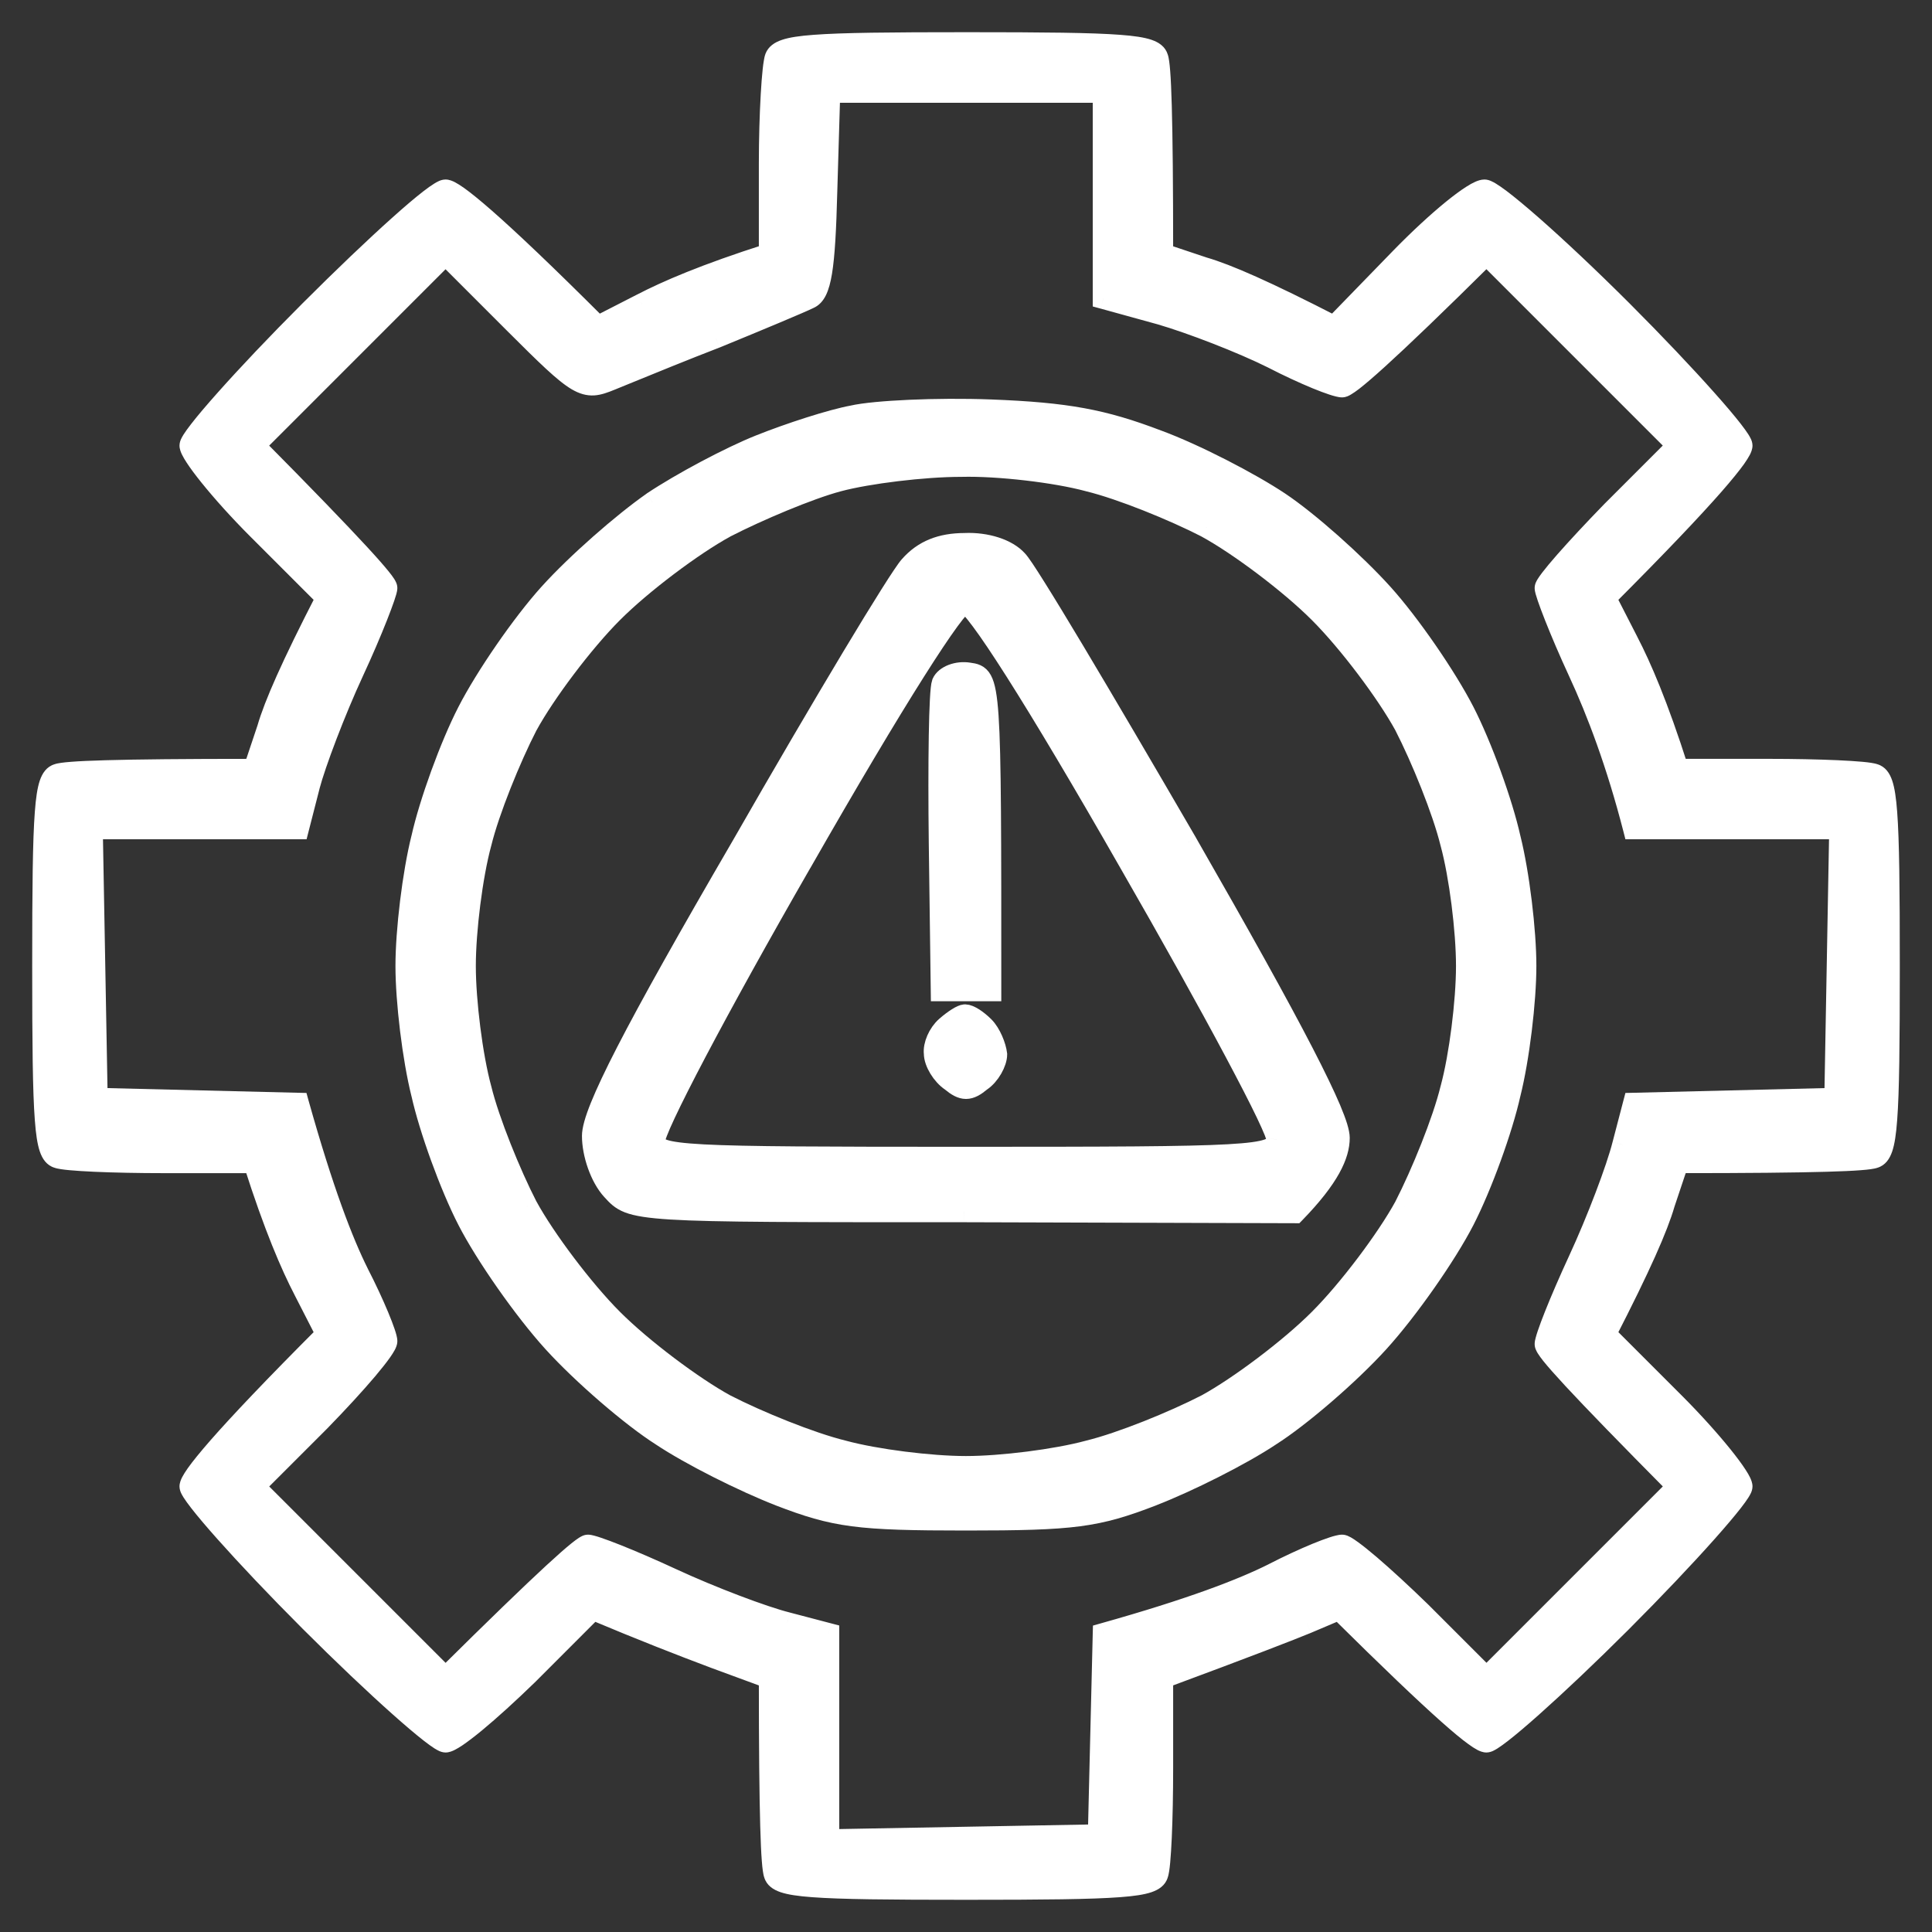
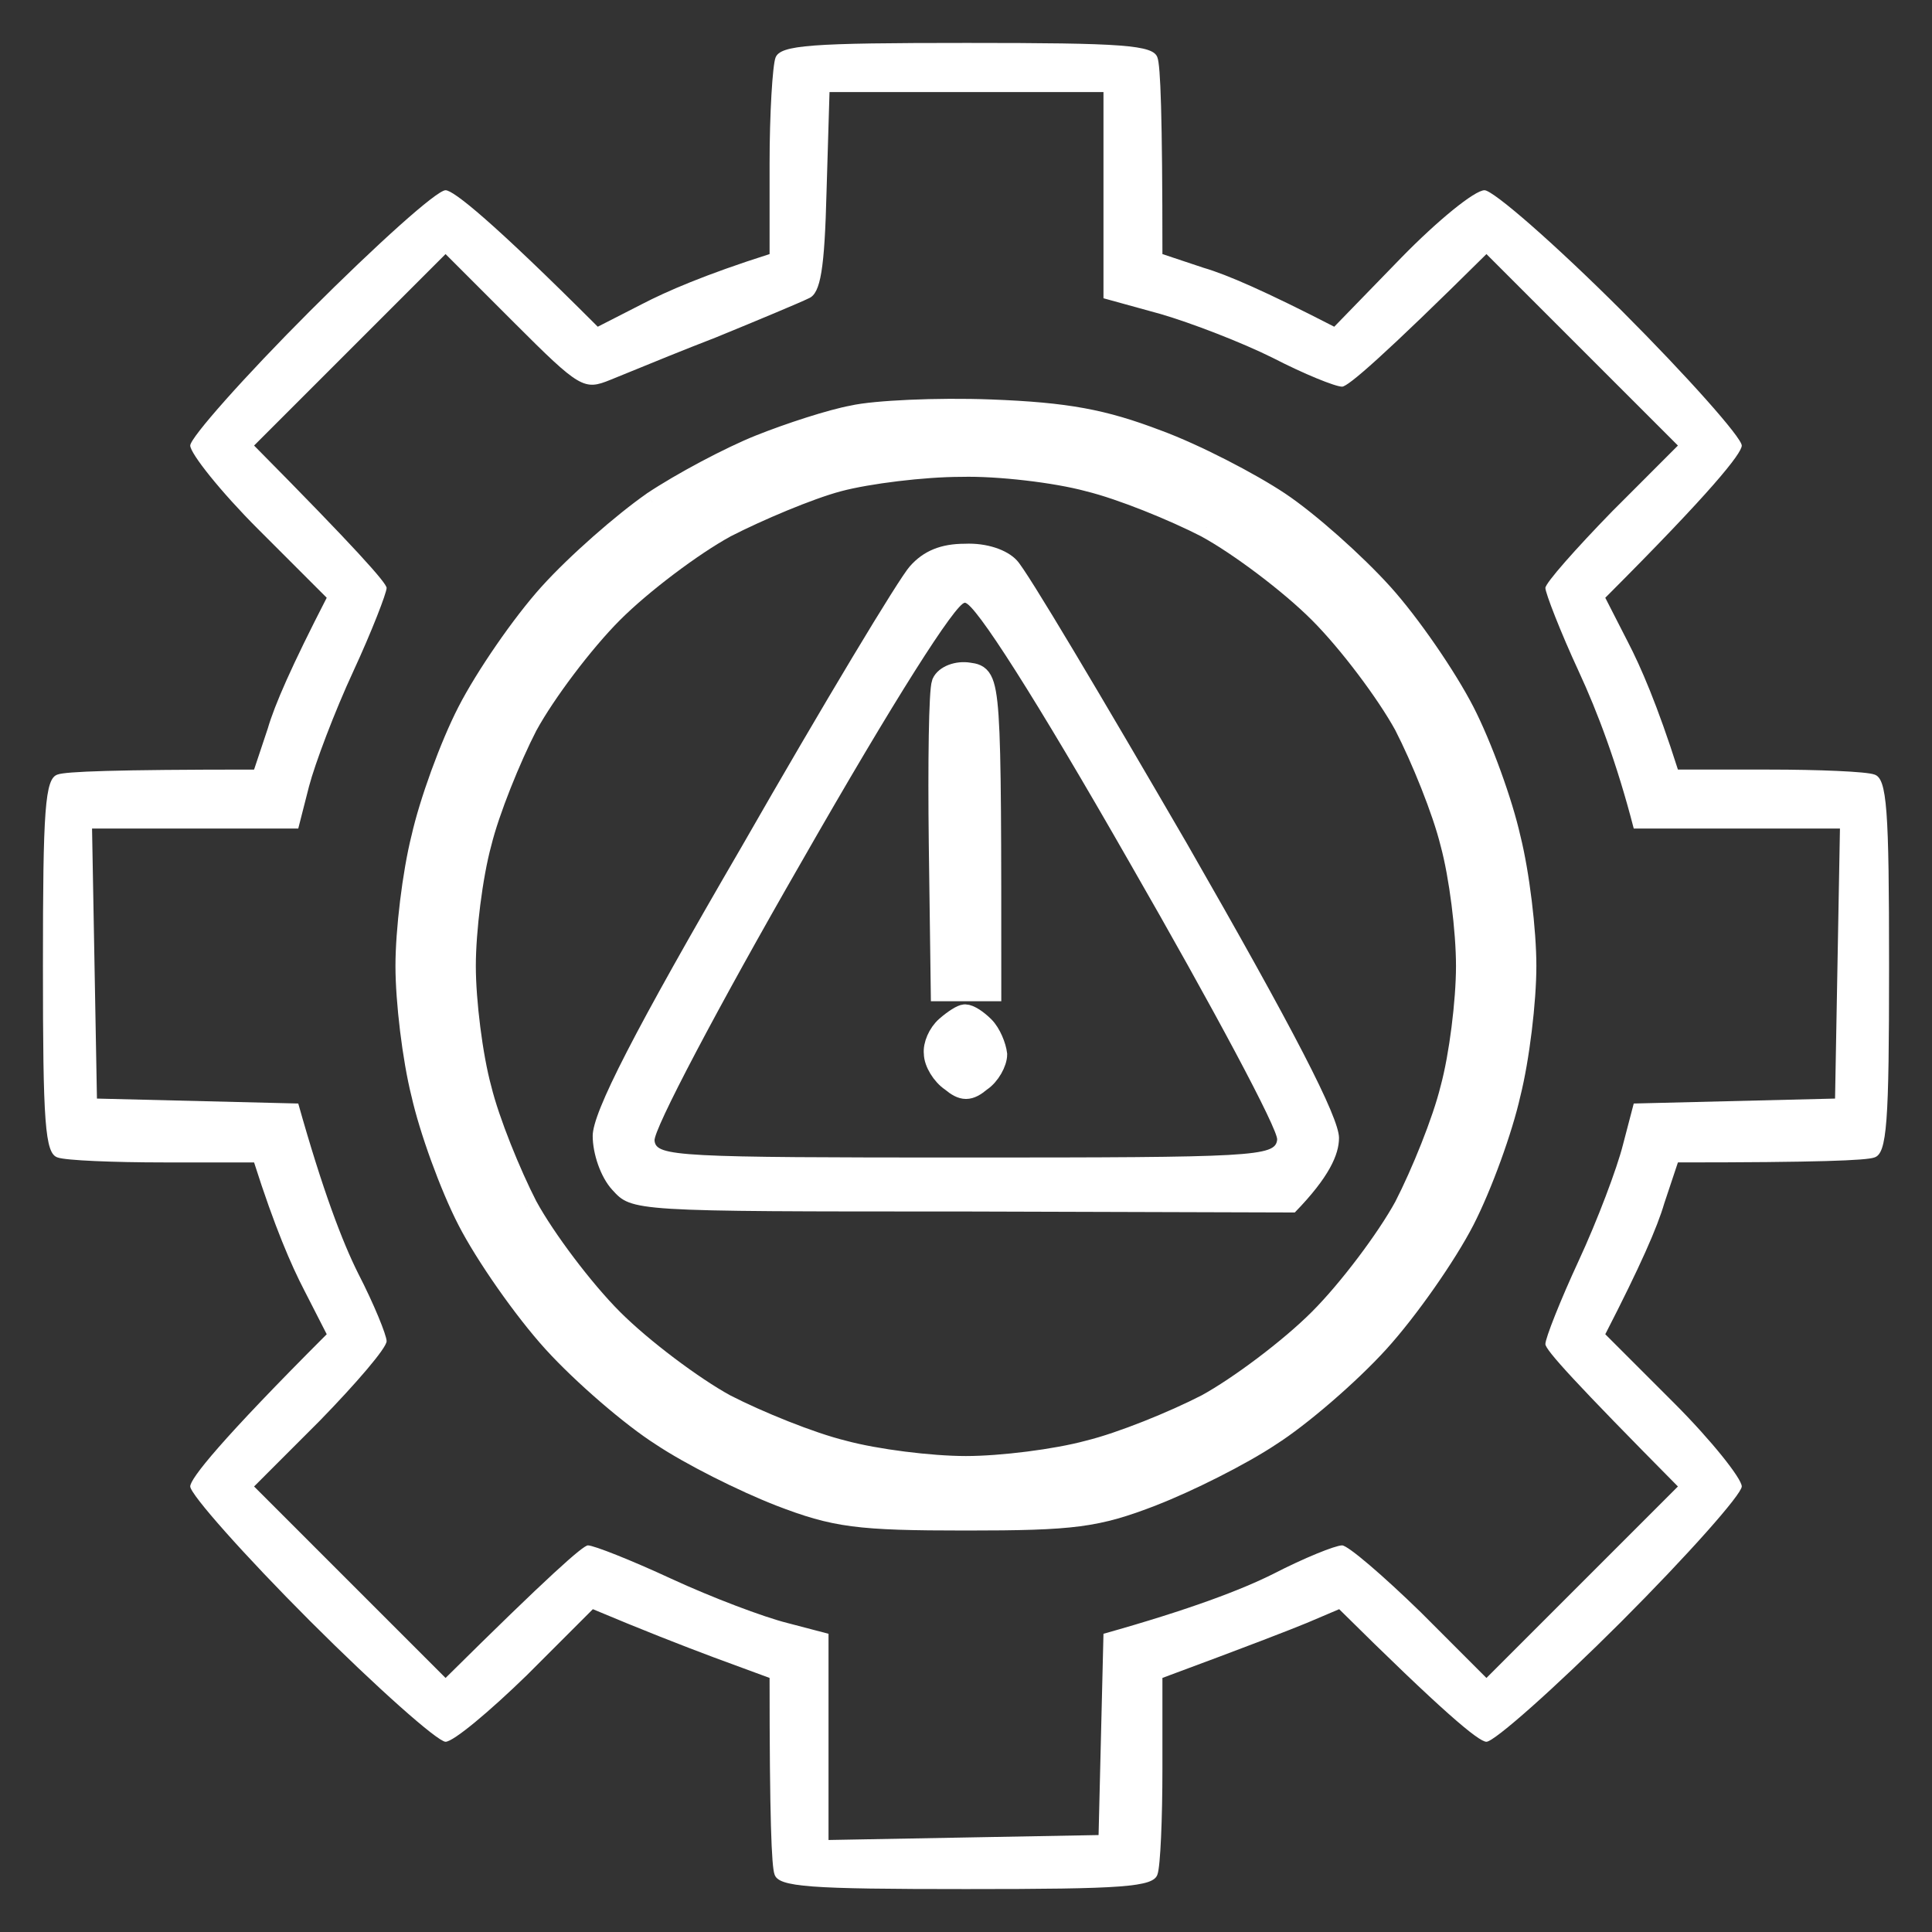
<svg xmlns="http://www.w3.org/2000/svg" width="45" height="45" viewBox="0 0 45 45" fill="none">
  <rect x="0" y="0" width="45" height="45" fill="#333333" stroke="none" />
  <path fill-rule="evenodd" clip-rule="evenodd" d="M17.925 3.813C17.925 2.647 17.994 1.526 18.063 1.343C18.177 1.046 18.886 1 22.523 1C26.16 1 26.869 1.046 26.96 1.343C27.029 1.526 27.075 2.647 27.075 5.918L28.035 6.238C28.584 6.398 29.476 6.787 31.077 7.61L32.632 6.009C33.479 5.14 34.348 4.431 34.577 4.431C34.782 4.431 36.223 5.689 37.779 7.244C39.311 8.777 40.569 10.195 40.569 10.378C40.569 10.561 39.86 11.453 37.39 13.923L37.916 14.952C38.213 15.524 38.602 16.416 39.082 17.925H41.21C42.353 17.925 43.474 17.971 43.657 18.04C43.954 18.131 44 18.84 44 22.5C44 26.16 43.954 26.869 43.657 26.96C43.474 27.029 42.353 27.075 39.082 27.075L38.762 28.035C38.602 28.584 38.213 29.476 37.39 31.077L38.991 32.678C39.86 33.547 40.569 34.439 40.569 34.622C40.569 34.805 39.311 36.223 37.756 37.779C36.223 39.311 34.805 40.569 34.622 40.569C34.439 40.569 33.593 39.86 31.192 37.481L30.437 37.802C30.048 37.962 29.11 38.328 27.075 39.082V41.187C27.075 42.353 27.029 43.474 26.96 43.657C26.869 43.954 26.16 44 22.5 44C18.84 44 18.131 43.954 18.04 43.657C17.971 43.474 17.925 42.353 17.925 39.082L16.622 38.602C15.89 38.328 14.952 37.962 13.809 37.481L12.276 39.014C11.407 39.86 10.561 40.569 10.378 40.569C10.195 40.569 8.777 39.311 7.221 37.756C5.689 36.223 4.431 34.805 4.431 34.622C4.431 34.439 5.14 33.547 7.61 31.077L7.084 30.048C6.787 29.476 6.398 28.584 5.918 27.075H3.813C2.647 27.075 1.526 27.029 1.343 26.96C1.046 26.869 1 26.16 1 22.5C1 18.84 1.046 18.131 1.343 18.04C1.526 17.971 2.647 17.925 5.918 17.925L6.238 16.965C6.398 16.416 6.787 15.524 7.61 13.923L6.009 12.322C5.14 11.453 4.431 10.561 4.431 10.378C4.431 10.195 5.689 8.777 7.221 7.244C8.777 5.689 10.172 4.431 10.378 4.431C10.561 4.431 11.453 5.14 13.923 7.61L14.952 7.084C15.524 6.787 16.416 6.398 17.925 5.918V3.813ZM18.84 6.947C19.115 6.833 19.206 6.261 19.252 4.454L19.321 2.144H25.702V6.947L27.029 7.313C27.738 7.519 28.927 7.976 29.659 8.342C30.368 8.708 31.1 9.006 31.26 9.006C31.397 9.006 32.221 8.297 34.622 5.918L39.082 10.378L37.55 11.911C36.704 12.78 35.995 13.58 35.995 13.695C35.995 13.809 36.338 14.701 36.772 15.639C37.207 16.576 37.664 17.789 38.053 19.298H42.856L42.742 25.588L38.053 25.703L37.802 26.663C37.664 27.212 37.207 28.424 36.772 29.362C36.338 30.3 35.995 31.169 35.995 31.306C35.995 31.444 36.704 32.221 39.082 34.623L34.622 39.083L33.09 37.55C32.221 36.704 31.397 35.995 31.26 35.995C31.1 35.995 30.368 36.292 29.659 36.658C28.927 37.024 27.738 37.482 25.702 38.054L25.588 42.742L19.298 42.857V38.054L18.337 37.802C17.788 37.665 16.576 37.207 15.638 36.773C14.7 36.338 13.831 35.995 13.694 35.995C13.58 35.995 12.779 36.704 10.378 39.083L5.918 34.623L7.45 33.09C8.296 32.221 9.005 31.398 9.005 31.238C9.005 31.1 8.708 30.369 8.342 29.66C7.976 28.928 7.519 27.738 6.947 25.703L2.258 25.588L2.144 19.298H6.947L7.198 18.315C7.336 17.789 7.793 16.576 8.228 15.639C8.662 14.701 9.005 13.809 9.005 13.695C9.005 13.58 8.296 12.78 5.918 10.378L10.378 5.918L11.979 7.519C13.511 9.052 13.603 9.097 14.22 8.846C14.312 8.809 14.46 8.749 14.645 8.673C15.148 8.467 15.932 8.146 16.668 7.862C17.674 7.45 18.657 7.039 18.84 6.947Z" fill="white" />
-   <path d="M18.063 1.343L17.829 1.253L17.829 1.255L18.063 1.343ZM26.96 1.343L26.721 1.417L26.723 1.424L26.726 1.431L26.96 1.343ZM27.075 5.918H26.825V6.098L26.995 6.155L27.075 5.918ZM28.035 6.238L27.956 6.475L27.965 6.478L28.035 6.238ZM31.077 7.61L30.963 7.832L31.127 7.917L31.256 7.784L31.077 7.61ZM32.632 6.009L32.453 5.835L32.453 5.835L32.632 6.009ZM37.779 7.244L37.956 7.067L37.779 7.244ZM37.39 13.923L37.213 13.746L37.084 13.875L37.167 14.037L37.39 13.923ZM37.916 14.952L37.693 15.066L37.694 15.068L37.916 14.952ZM39.082 17.925L38.844 18.001L38.9 18.175H39.082V17.925ZM43.657 18.04L43.569 18.274L43.576 18.277L43.583 18.279L43.657 18.04ZM43.657 26.96L43.583 26.721L43.576 26.723L43.569 26.726L43.657 26.96ZM39.082 27.075V26.825H38.902L38.845 26.995L39.082 27.075ZM38.762 28.035L38.525 27.956L38.522 27.965L38.762 28.035ZM37.39 31.077L37.168 30.963L37.084 31.125L37.213 31.254L37.39 31.077ZM38.991 32.678L38.814 32.855L38.991 32.678ZM37.756 37.779L37.933 37.956L37.756 37.779ZM31.192 37.481L31.367 37.304L31.248 37.186L31.094 37.251L31.192 37.481ZM30.437 37.802L30.532 38.033L30.534 38.032L30.437 37.802ZM27.075 39.082L26.988 38.848L26.825 38.908V39.082H27.075ZM26.96 43.657L26.726 43.569L26.723 43.576L26.721 43.583L26.96 43.657ZM18.04 43.657L18.279 43.583L18.277 43.576L18.274 43.569L18.04 43.657ZM17.925 39.082H18.175V38.908L18.012 38.848L17.925 39.082ZM16.622 38.602L16.534 38.836L16.535 38.837L16.622 38.602ZM13.809 37.481L13.905 37.251L13.751 37.186L13.632 37.305L13.809 37.481ZM12.276 39.014L12.45 39.193L12.453 39.191L12.276 39.014ZM7.221 37.756L7.045 37.933H7.045L7.221 37.756ZM7.61 31.077L7.787 31.254L7.915 31.125L7.833 30.963L7.61 31.077ZM7.084 30.048L7.307 29.934L7.306 29.933L7.084 30.048ZM5.918 27.075L6.156 26.999L6.1 26.825H5.918V27.075ZM1.343 26.96L1.431 26.726L1.424 26.723L1.417 26.721L1.343 26.96ZM1.343 18.04L1.417 18.279L1.424 18.277L1.431 18.274L1.343 18.04ZM5.918 17.925V18.175H6.098L6.155 18.005L5.918 17.925ZM6.238 16.965L6.475 17.044L6.478 17.035L6.238 16.965ZM7.61 13.923L7.832 14.037L7.916 13.875L7.787 13.746L7.61 13.923ZM6.009 12.322L5.832 12.499L6.009 12.322ZM13.923 7.61L13.746 7.787L13.875 7.915L14.037 7.833L13.923 7.61ZM14.952 7.084L15.066 7.307L15.068 7.306L14.952 7.084ZM17.925 5.918L18.001 6.156L18.175 6.1V5.918H17.925ZM19.252 4.454L19.002 4.447L19.002 4.448L19.252 4.454ZM18.84 6.947L18.744 6.716L18.736 6.72L18.729 6.724L18.84 6.947ZM19.321 2.144V1.894H19.078L19.071 2.137L19.321 2.144ZM25.702 2.144H25.952V1.894H25.702V2.144ZM25.702 6.947H25.452V7.138L25.636 7.188L25.702 6.947ZM27.029 7.313L27.098 7.073L27.095 7.072L27.029 7.313ZM29.659 8.342L29.774 8.12L29.771 8.119L29.659 8.342ZM34.622 5.918L34.799 5.741L34.623 5.565L34.446 5.74L34.622 5.918ZM39.082 10.378L39.259 10.555L39.436 10.378L39.259 10.201L39.082 10.378ZM37.55 11.911L37.373 11.734L37.371 11.736L37.55 11.911ZM38.053 19.298L37.811 19.361L37.859 19.548H38.053V19.298ZM42.856 19.298L43.106 19.303L43.111 19.048H42.856V19.298ZM42.742 25.588L42.748 25.838L42.988 25.832L42.992 25.593L42.742 25.588ZM38.053 25.703L38.047 25.453L37.859 25.457L37.811 25.639L38.053 25.703ZM37.802 26.663L37.56 26.6L37.559 26.603L37.802 26.663ZM36.772 29.362L36.545 29.257L36.772 29.362ZM39.082 34.623L39.259 34.8L39.435 34.624L39.26 34.447L39.082 34.623ZM34.622 39.083L34.446 39.26L34.622 39.436L34.799 39.26L34.622 39.083ZM33.09 37.55L33.267 37.374L33.264 37.371L33.09 37.55ZM29.659 36.658L29.771 36.882L29.774 36.881L29.659 36.658ZM25.702 38.054L25.634 37.813L25.457 37.863L25.452 38.047L25.702 38.054ZM25.588 42.742L25.592 42.992L25.832 42.988L25.838 42.749L25.588 42.742ZM19.298 42.857H19.048V43.111L19.302 43.107L19.298 42.857ZM19.298 38.054H19.548V37.861L19.361 37.812L19.298 38.054ZM18.337 37.802L18.401 37.56L18.398 37.559L18.337 37.802ZM10.378 39.083L10.201 39.26L10.377 39.436L10.554 39.261L10.378 39.083ZM5.918 34.623L5.741 34.446L5.564 34.623L5.741 34.8L5.918 34.623ZM7.45 33.09L7.627 33.267L7.629 33.265L7.45 33.09ZM8.342 29.66L8.118 29.771L8.12 29.774L8.342 29.66ZM6.947 25.703L7.187 25.635L7.138 25.457L6.953 25.453L6.947 25.703ZM2.258 25.588L2.008 25.593L2.012 25.832L2.252 25.838L2.258 25.588ZM2.144 19.298V19.048H1.889L1.894 19.303L2.144 19.298ZM6.947 19.298V19.548H7.141L7.189 19.36L6.947 19.298ZM7.198 18.315L6.956 18.252L6.956 18.253L7.198 18.315ZM8.228 15.639L8.454 15.744L8.228 15.639ZM5.918 10.378L5.741 10.201L5.565 10.377L5.74 10.554L5.918 10.378ZM10.378 5.918L10.554 5.741L10.378 5.564L10.201 5.741L10.378 5.918ZM14.22 8.846L14.127 8.614L14.126 8.614L14.22 8.846ZM14.645 8.673L14.739 8.904L14.645 8.673ZM16.668 7.862L16.758 8.095L16.762 8.094L16.668 7.862ZM17.829 1.255C17.811 1.302 17.799 1.36 17.791 1.413C17.781 1.47 17.772 1.538 17.764 1.615C17.747 1.77 17.732 1.968 17.719 2.195C17.693 2.649 17.675 3.226 17.675 3.813H18.175C18.175 3.234 18.193 2.667 18.218 2.224C18.231 2.002 18.245 1.812 18.261 1.669C18.269 1.597 18.276 1.539 18.284 1.495C18.292 1.447 18.297 1.43 18.297 1.431L17.829 1.255ZM22.523 0.75C20.708 0.75 19.611 0.761 18.953 0.811C18.627 0.835 18.388 0.87 18.218 0.927C18.042 0.985 17.896 1.081 17.829 1.253L18.296 1.433C18.287 1.457 18.272 1.435 18.375 1.401C18.484 1.365 18.671 1.333 18.991 1.309C19.625 1.262 20.701 1.25 22.523 1.25V0.75ZM27.199 1.27C27.143 1.087 26.994 0.986 26.82 0.927C26.652 0.87 26.414 0.835 26.09 0.811C25.435 0.761 24.338 0.75 22.523 0.75V1.25C24.345 1.25 25.42 1.262 26.052 1.309C26.371 1.333 26.555 1.365 26.659 1.401C26.758 1.434 26.732 1.451 26.721 1.417L27.199 1.27ZM27.325 5.918C27.325 4.282 27.313 3.181 27.293 2.465C27.283 2.108 27.271 1.844 27.256 1.656C27.249 1.562 27.241 1.485 27.232 1.423C27.224 1.365 27.213 1.305 27.194 1.255L26.726 1.431C26.724 1.427 26.73 1.442 26.737 1.494C26.744 1.54 26.751 1.606 26.758 1.694C26.771 1.87 26.783 2.125 26.793 2.479C26.813 3.188 26.825 4.283 26.825 5.918H27.325ZM28.114 6.001L27.154 5.68L26.995 6.155L27.956 6.475L28.114 6.001ZM31.192 7.388C29.591 6.565 28.68 6.165 28.105 5.998L27.965 6.478C28.488 6.63 29.361 7.009 30.963 7.832L31.192 7.388ZM32.453 5.835L30.898 7.436L31.256 7.784L32.812 6.183L32.453 5.835ZM34.577 4.181C34.494 4.181 34.416 4.21 34.36 4.235C34.298 4.262 34.231 4.3 34.162 4.344C34.023 4.431 33.858 4.554 33.678 4.7C33.318 4.993 32.882 5.395 32.453 5.835L32.812 6.183C33.229 5.754 33.651 5.367 33.994 5.088C34.166 4.948 34.314 4.839 34.429 4.767C34.486 4.73 34.532 4.706 34.564 4.691C34.603 4.674 34.602 4.681 34.577 4.681V4.181ZM37.956 7.067C37.175 6.287 36.422 5.58 35.836 5.066C35.544 4.81 35.291 4.6 35.096 4.452C34.999 4.379 34.911 4.318 34.839 4.274C34.802 4.252 34.765 4.232 34.728 4.216C34.699 4.203 34.642 4.181 34.577 4.181V4.681C34.537 4.681 34.516 4.669 34.53 4.675C34.538 4.678 34.555 4.686 34.581 4.702C34.632 4.733 34.703 4.782 34.794 4.851C34.976 4.988 35.219 5.19 35.507 5.442C36.082 5.947 36.827 6.646 37.602 7.421L37.956 7.067ZM40.819 10.378C40.819 10.309 40.794 10.251 40.782 10.225C40.766 10.19 40.745 10.154 40.724 10.12C40.68 10.051 40.619 9.967 40.546 9.873C40.399 9.684 40.19 9.437 39.935 9.151C39.425 8.577 38.724 7.836 37.956 7.067L37.602 7.421C38.365 8.184 39.06 8.919 39.562 9.483C39.813 9.766 40.014 10.003 40.151 10.18C40.22 10.268 40.27 10.338 40.301 10.387C40.316 10.412 40.324 10.427 40.328 10.434C40.335 10.449 40.319 10.424 40.319 10.378H40.819ZM37.567 14.1C38.803 12.863 39.602 12.018 40.094 11.457C40.339 11.177 40.511 10.964 40.624 10.806C40.679 10.727 40.724 10.657 40.756 10.596C40.782 10.545 40.819 10.465 40.819 10.378H40.319C40.319 10.336 40.334 10.324 40.312 10.366C40.295 10.399 40.265 10.447 40.216 10.517C40.118 10.655 39.959 10.853 39.718 11.128C39.237 11.676 38.447 12.512 37.213 13.746L37.567 14.1ZM38.139 14.838L37.612 13.809L37.167 14.037L37.693 15.066L38.139 14.838ZM39.321 17.85C38.837 16.33 38.443 15.424 38.138 14.837L37.694 15.068C37.983 15.623 38.367 16.502 38.844 18.001L39.321 17.85ZM41.21 17.675H39.082V18.175H41.21V17.675ZM43.745 17.806C43.696 17.788 43.637 17.776 43.584 17.768C43.527 17.759 43.459 17.751 43.382 17.744C43.227 17.73 43.03 17.717 42.805 17.707C42.354 17.687 41.784 17.675 41.21 17.675V18.175C41.779 18.175 42.341 18.187 42.782 18.207C43.003 18.217 43.192 18.229 43.335 18.242C43.407 18.249 43.464 18.256 43.508 18.262C43.556 18.27 43.572 18.275 43.569 18.274L43.745 17.806ZM44.25 22.5C44.25 20.674 44.239 19.571 44.189 18.913C44.165 18.587 44.13 18.349 44.073 18.181C44.014 18.007 43.914 17.857 43.73 17.801L43.583 18.279C43.549 18.268 43.566 18.242 43.599 18.341C43.635 18.445 43.667 18.63 43.691 18.951C43.738 19.585 43.75 20.667 43.75 22.5H44.25ZM43.73 27.199C43.914 27.143 44.014 26.993 44.073 26.819C44.13 26.651 44.165 26.413 44.189 26.087C44.239 25.429 44.25 24.326 44.25 22.5H43.75C43.75 24.333 43.738 25.415 43.691 26.049C43.667 26.37 43.635 26.555 43.599 26.659C43.566 26.758 43.549 26.732 43.583 26.721L43.73 27.199ZM39.082 27.325C40.718 27.325 41.819 27.313 42.535 27.293C42.892 27.283 43.156 27.271 43.344 27.256C43.438 27.249 43.515 27.241 43.577 27.232C43.635 27.224 43.695 27.213 43.745 27.194L43.569 26.726C43.573 26.724 43.558 26.73 43.507 26.737C43.459 26.744 43.394 26.751 43.306 26.758C43.13 26.771 42.875 26.783 42.521 26.793C41.812 26.813 40.717 26.825 39.082 26.825V27.325ZM38.999 28.114L39.32 27.154L38.845 26.995L38.525 27.956L38.999 28.114ZM37.612 31.192C38.435 29.591 38.835 28.68 39.002 28.105L38.522 27.965C38.37 28.488 37.991 29.361 37.168 30.963L37.612 31.192ZM39.168 32.501L37.567 30.9L37.213 31.254L38.814 32.855L39.168 32.501ZM40.819 34.622C40.819 34.538 40.784 34.459 40.762 34.413C40.735 34.356 40.697 34.293 40.654 34.227C40.568 34.094 40.446 33.931 40.301 33.751C40.008 33.388 39.608 32.941 39.168 32.501L38.814 32.855C39.243 33.284 39.632 33.718 39.911 34.065C40.052 34.238 40.162 34.387 40.235 34.5C40.272 34.557 40.297 34.6 40.312 34.631C40.332 34.672 40.319 34.661 40.319 34.622H40.819ZM37.933 37.956C38.713 37.175 39.42 36.428 39.932 35.852C40.188 35.564 40.398 35.317 40.546 35.127C40.619 35.033 40.68 34.95 40.724 34.88C40.745 34.846 40.766 34.81 40.782 34.776C40.794 34.749 40.819 34.691 40.819 34.622H40.319C40.319 34.576 40.335 34.551 40.328 34.566C40.324 34.573 40.316 34.588 40.301 34.613C40.27 34.663 40.22 34.732 40.151 34.821C40.014 34.997 39.812 35.236 39.559 35.52C39.054 36.087 38.354 36.827 37.579 37.602L37.933 37.956ZM34.622 40.819C34.691 40.819 34.749 40.794 34.776 40.782C34.81 40.766 34.846 40.745 34.88 40.724C34.949 40.68 35.033 40.619 35.127 40.546C35.316 40.399 35.563 40.19 35.849 39.935C36.422 39.425 37.164 38.724 37.933 37.956L37.579 37.602C36.816 38.365 36.081 39.06 35.517 39.562C35.234 39.813 34.997 40.014 34.82 40.151C34.732 40.22 34.663 40.27 34.613 40.301C34.588 40.316 34.573 40.324 34.566 40.328C34.551 40.335 34.576 40.319 34.622 40.319V40.819ZM31.016 37.659C32.217 38.849 33.033 39.625 33.573 40.104C33.842 40.343 34.047 40.513 34.2 40.623C34.276 40.679 34.344 40.723 34.404 40.755C34.454 40.782 34.534 40.819 34.622 40.819V40.319C34.665 40.319 34.678 40.334 34.638 40.313C34.607 40.297 34.56 40.267 34.494 40.219C34.361 40.123 34.17 39.966 33.905 39.73C33.376 39.26 32.568 38.492 31.367 37.304L31.016 37.659ZM30.534 38.032L31.289 37.712L31.094 37.251L30.339 37.571L30.534 38.032ZM27.161 39.317C29.197 38.562 30.139 38.195 30.532 38.033L30.341 37.57C29.957 37.729 29.023 38.093 26.988 38.848L27.161 39.317ZM27.325 41.187V39.082H26.825V41.187H27.325ZM27.194 43.745C27.212 43.696 27.224 43.637 27.232 43.584C27.241 43.527 27.249 43.458 27.256 43.381C27.27 43.226 27.283 43.028 27.293 42.802C27.313 42.348 27.325 41.773 27.325 41.187H26.825C26.825 41.767 26.813 42.335 26.793 42.779C26.783 43.002 26.771 43.191 26.758 43.334C26.751 43.406 26.744 43.464 26.738 43.508C26.73 43.556 26.725 43.572 26.726 43.569L27.194 43.745ZM22.5 44.25C24.326 44.25 25.429 44.239 26.087 44.189C26.413 44.165 26.651 44.13 26.819 44.073C26.993 44.014 27.143 43.914 27.199 43.73L26.721 43.583C26.732 43.549 26.758 43.566 26.659 43.599C26.555 43.635 26.37 43.667 26.049 43.691C25.415 43.738 24.333 43.75 22.5 43.75V44.25ZM17.801 43.73C17.857 43.914 18.007 44.014 18.181 44.073C18.349 44.13 18.587 44.165 18.913 44.189C19.571 44.239 20.674 44.25 22.5 44.25V43.75C20.667 43.75 19.585 43.738 18.951 43.691C18.63 43.667 18.445 43.635 18.341 43.599C18.242 43.566 18.268 43.549 18.279 43.583L17.801 43.73ZM17.675 39.082C17.675 40.718 17.687 41.819 17.707 42.535C17.717 42.892 17.729 43.156 17.744 43.344C17.751 43.438 17.759 43.515 17.768 43.577C17.776 43.635 17.787 43.695 17.806 43.745L18.274 43.569C18.276 43.573 18.27 43.558 18.263 43.507C18.256 43.459 18.249 43.394 18.242 43.306C18.229 43.13 18.217 42.875 18.207 42.521C18.187 41.812 18.175 40.717 18.175 39.082H17.675ZM16.535 38.837L17.839 39.317L18.012 38.848L16.708 38.367L16.535 38.837ZM13.712 37.712C14.859 38.194 15.799 38.561 16.534 38.836L16.71 38.368C15.98 38.095 15.046 37.73 13.905 37.251L13.712 37.712ZM12.453 39.191L13.985 37.658L13.632 37.305L12.099 38.837L12.453 39.191ZM10.378 40.819C10.463 40.819 10.542 40.784 10.587 40.761C10.643 40.733 10.705 40.696 10.769 40.653C10.897 40.566 11.054 40.446 11.229 40.302C11.578 40.013 12.012 39.619 12.45 39.193L12.102 38.835C11.671 39.255 11.247 39.639 10.911 39.916C10.742 40.055 10.599 40.164 10.49 40.238C10.435 40.274 10.394 40.299 10.365 40.313C10.326 40.333 10.338 40.319 10.378 40.319V40.819ZM7.045 37.933C7.825 38.713 8.572 39.42 9.148 39.932C9.436 40.188 9.683 40.398 9.873 40.546C9.967 40.619 10.05 40.68 10.12 40.724C10.154 40.745 10.19 40.766 10.225 40.782C10.251 40.794 10.309 40.819 10.378 40.819V40.319C10.424 40.319 10.449 40.335 10.434 40.328C10.427 40.324 10.412 40.316 10.387 40.301C10.337 40.27 10.268 40.22 10.179 40.151C10.003 40.014 9.764 39.812 9.48 39.559C8.913 39.054 8.173 38.354 7.398 37.579L7.045 37.933ZM4.181 34.622C4.181 34.691 4.206 34.749 4.218 34.776C4.234 34.81 4.255 34.846 4.276 34.88C4.32 34.949 4.381 35.033 4.454 35.127C4.601 35.316 4.81 35.563 5.065 35.849C5.575 36.422 6.276 37.164 7.045 37.933L7.398 37.579C6.635 36.816 5.94 36.081 5.438 35.517C5.187 35.234 4.986 34.997 4.849 34.82C4.78 34.732 4.73 34.663 4.699 34.613C4.684 34.588 4.676 34.573 4.672 34.566C4.665 34.551 4.681 34.576 4.681 34.622H4.181ZM7.433 30.9C6.197 32.137 5.398 32.982 4.906 33.543C4.661 33.823 4.489 34.036 4.376 34.194C4.321 34.273 4.276 34.343 4.244 34.404C4.218 34.455 4.181 34.535 4.181 34.622H4.681C4.681 34.664 4.666 34.676 4.688 34.634C4.705 34.602 4.735 34.553 4.784 34.483C4.882 34.346 5.041 34.147 5.282 33.872C5.763 33.324 6.553 32.488 7.787 31.254L7.433 30.9ZM6.861 30.162L7.388 31.191L7.833 30.963L7.307 29.934L6.861 30.162ZM5.679 27.15C6.163 28.67 6.557 29.576 6.862 30.163L7.306 29.933C7.017 29.377 6.633 28.498 6.156 26.999L5.679 27.15ZM3.813 27.325H5.918V26.825H3.813V27.325ZM1.255 27.194C1.304 27.212 1.363 27.224 1.416 27.232C1.473 27.241 1.542 27.249 1.619 27.256C1.774 27.27 1.972 27.283 2.198 27.293C2.652 27.313 3.227 27.325 3.813 27.325V26.825C3.233 26.825 2.665 26.813 2.221 26.793C1.998 26.783 1.809 26.771 1.665 26.758C1.594 26.751 1.536 26.744 1.492 26.738C1.444 26.73 1.428 26.725 1.431 26.726L1.255 27.194ZM0.75 22.5C0.75 24.326 0.761 25.429 0.811 26.087C0.835 26.413 0.87 26.651 0.927 26.819C0.986 26.993 1.086 27.143 1.27 27.199L1.417 26.721C1.451 26.732 1.434 26.758 1.401 26.659C1.366 26.555 1.333 26.37 1.309 26.049C1.262 25.415 1.25 24.333 1.25 22.5H0.75ZM1.27 17.801C1.086 17.857 0.986 18.007 0.927 18.181C0.87 18.349 0.835 18.587 0.811 18.913C0.761 19.571 0.75 20.674 0.75 22.5H1.25C1.25 20.667 1.262 19.585 1.309 18.951C1.333 18.63 1.366 18.445 1.401 18.341C1.434 18.242 1.451 18.268 1.417 18.279L1.27 17.801ZM5.918 17.675C4.282 17.675 3.181 17.687 2.465 17.707C2.108 17.717 1.844 17.729 1.656 17.744C1.562 17.751 1.485 17.759 1.423 17.768C1.365 17.776 1.305 17.787 1.255 17.806L1.431 18.274C1.427 18.276 1.442 18.27 1.494 18.263C1.54 18.256 1.606 18.249 1.694 18.242C1.87 18.229 2.125 18.217 2.479 18.207C3.188 18.187 4.283 18.175 5.918 18.175V17.675ZM6.001 16.886L5.68 17.846L6.155 18.005L6.475 17.044L6.001 16.886ZM7.388 13.809C6.565 15.409 6.165 16.32 5.998 16.895L6.478 17.035C6.63 16.512 7.009 15.639 7.832 14.037L7.388 13.809ZM5.832 12.499L7.433 14.1L7.787 13.746L6.186 12.145L5.832 12.499ZM4.181 10.378C4.181 10.462 4.216 10.541 4.238 10.587C4.265 10.644 4.303 10.707 4.346 10.773C4.432 10.906 4.554 11.069 4.699 11.249C4.992 11.612 5.392 12.059 5.832 12.499L6.186 12.145C5.757 11.716 5.368 11.282 5.089 10.935C4.948 10.762 4.838 10.613 4.765 10.5C4.728 10.443 4.703 10.4 4.688 10.369C4.668 10.328 4.681 10.339 4.681 10.378H4.181ZM7.045 7.067C6.276 7.836 5.575 8.577 5.065 9.151C4.81 9.437 4.601 9.684 4.454 9.873C4.381 9.967 4.32 10.051 4.276 10.12C4.255 10.154 4.234 10.19 4.218 10.225C4.206 10.251 4.181 10.309 4.181 10.378H4.681C4.681 10.424 4.665 10.449 4.672 10.434C4.676 10.427 4.684 10.412 4.699 10.387C4.73 10.338 4.78 10.268 4.849 10.18C4.986 10.003 5.187 9.766 5.438 9.483C5.94 8.919 6.635 8.184 7.398 7.421L7.045 7.067ZM10.378 4.181C10.312 4.181 10.255 4.203 10.225 4.216C10.189 4.232 10.152 4.253 10.116 4.275C10.044 4.319 9.958 4.38 9.863 4.454C9.672 4.601 9.425 4.812 9.139 5.068C8.565 5.581 7.824 6.288 7.045 7.067L7.398 7.421C8.174 6.645 8.908 5.945 9.472 5.441C9.755 5.188 9.992 4.986 10.169 4.85C10.258 4.781 10.328 4.732 10.378 4.701C10.403 4.685 10.418 4.678 10.426 4.674C10.439 4.668 10.418 4.681 10.378 4.681V4.181ZM14.1 7.433C12.863 6.197 12.018 5.398 11.457 4.906C11.177 4.661 10.964 4.489 10.806 4.376C10.727 4.321 10.657 4.276 10.596 4.244C10.545 4.218 10.465 4.181 10.378 4.181V4.681C10.336 4.681 10.324 4.666 10.366 4.688C10.399 4.705 10.447 4.735 10.517 4.784C10.655 4.882 10.853 5.041 11.128 5.282C11.676 5.763 12.512 6.553 13.746 7.787L14.1 7.433ZM14.838 6.861L13.809 7.388L14.037 7.833L15.066 7.307L14.838 6.861ZM17.85 5.679C16.33 6.163 15.424 6.557 14.837 6.862L15.068 7.306C15.623 7.017 16.502 6.633 18.001 6.156L17.85 5.679ZM17.675 3.813V5.918H18.175V3.813H17.675ZM19.002 4.448C18.979 5.353 18.945 5.931 18.885 6.295C18.855 6.477 18.822 6.588 18.79 6.654C18.774 6.685 18.762 6.701 18.755 6.708C18.748 6.715 18.745 6.716 18.744 6.716L18.936 7.178C19.077 7.12 19.173 7.008 19.239 6.873C19.302 6.743 19.346 6.577 19.379 6.376C19.445 5.973 19.479 5.362 19.502 4.46L19.002 4.448ZM19.071 2.137L19.002 4.447L19.502 4.462L19.571 2.151L19.071 2.137ZM25.702 1.894H19.321V2.394H25.702V1.894ZM25.952 6.947V2.144H25.452V6.947H25.952ZM27.095 7.072L25.769 6.706L25.636 7.188L26.962 7.554L27.095 7.072ZM29.771 8.119C29.025 7.746 27.821 7.283 27.098 7.073L26.959 7.553C27.654 7.755 28.829 8.207 29.547 8.566L29.771 8.119ZM31.26 8.756C31.271 8.756 31.265 8.757 31.233 8.749C31.205 8.742 31.168 8.732 31.12 8.716C31.026 8.685 30.903 8.639 30.761 8.58C30.476 8.463 30.122 8.3 29.774 8.12L29.544 8.565C29.905 8.751 30.272 8.92 30.57 9.043C30.719 9.104 30.854 9.155 30.964 9.191C31.019 9.209 31.07 9.224 31.116 9.235C31.157 9.245 31.209 9.256 31.26 9.256V8.756ZM34.446 5.74C33.246 6.929 32.443 7.698 31.924 8.169C31.664 8.405 31.479 8.562 31.353 8.66C31.289 8.709 31.245 8.739 31.218 8.756C31.203 8.764 31.198 8.766 31.2 8.766C31.201 8.765 31.206 8.763 31.214 8.761C31.222 8.759 31.238 8.756 31.26 8.756V9.256C31.316 9.256 31.363 9.239 31.389 9.229C31.418 9.217 31.447 9.201 31.473 9.185C31.526 9.154 31.588 9.11 31.659 9.056C31.8 8.946 31.997 8.778 32.26 8.539C32.787 8.061 33.597 7.286 34.798 6.096L34.446 5.74ZM39.259 10.201L34.799 5.741L34.446 6.095L38.906 10.555L39.259 10.201ZM37.727 12.087L39.259 10.555L38.906 10.201L37.373 11.734L37.727 12.087ZM36.245 13.695C36.245 13.721 36.24 13.741 36.237 13.749C36.235 13.758 36.232 13.764 36.232 13.765C36.231 13.767 36.233 13.763 36.24 13.751C36.255 13.727 36.28 13.691 36.318 13.641C36.392 13.543 36.503 13.41 36.643 13.25C36.922 12.932 37.308 12.518 37.729 12.085L37.371 11.736C36.946 12.173 36.554 12.594 36.267 12.921C36.124 13.084 36.005 13.227 35.92 13.338C35.878 13.394 35.841 13.445 35.813 13.491C35.8 13.513 35.785 13.539 35.774 13.565C35.765 13.585 35.745 13.634 35.745 13.695H36.245ZM36.999 15.534C36.784 15.069 36.591 14.616 36.453 14.266C36.384 14.091 36.329 13.943 36.292 13.834C36.273 13.779 36.26 13.737 36.251 13.706C36.24 13.665 36.245 13.67 36.245 13.695H35.745C35.745 13.748 35.76 13.806 35.769 13.839C35.781 13.883 35.798 13.936 35.818 13.995C35.859 14.115 35.917 14.27 35.988 14.45C36.13 14.809 36.326 15.271 36.545 15.744L36.999 15.534ZM38.295 19.236C37.903 17.712 37.44 16.485 36.999 15.534L36.545 15.744C36.974 16.668 37.426 17.866 37.811 19.361L38.295 19.236ZM42.856 19.048H38.053V19.548H42.856V19.048ZM42.992 25.593L43.106 19.303L42.606 19.294L42.492 25.584L42.992 25.593ZM38.059 25.953L42.748 25.838L42.736 25.338L38.047 25.453L38.059 25.953ZM38.043 26.727L38.295 25.766L37.811 25.639L37.56 26.6L38.043 26.727ZM36.999 29.467C37.437 28.523 37.901 27.295 38.044 26.724L37.559 26.603C37.427 27.13 36.977 28.325 36.545 29.257L36.999 29.467ZM36.245 31.306C36.245 31.325 36.242 31.325 36.252 31.286C36.26 31.255 36.273 31.211 36.292 31.156C36.329 31.047 36.384 30.901 36.453 30.727C36.591 30.38 36.783 29.933 36.999 29.467L36.545 29.257C36.327 29.729 36.13 30.185 35.988 30.542C35.917 30.72 35.859 30.875 35.818 30.997C35.798 31.057 35.781 31.112 35.769 31.158C35.758 31.196 35.745 31.253 35.745 31.306H36.245ZM39.26 34.447C38.071 33.246 37.301 32.454 36.83 31.945C36.593 31.691 36.436 31.511 36.338 31.389C36.289 31.327 36.259 31.285 36.243 31.259C36.235 31.245 36.233 31.241 36.234 31.243C36.234 31.245 36.237 31.25 36.239 31.259C36.241 31.268 36.245 31.285 36.245 31.306H35.745C35.745 31.363 35.761 31.41 35.773 31.436C35.785 31.466 35.801 31.495 35.817 31.521C35.849 31.572 35.893 31.633 35.947 31.701C36.057 31.838 36.225 32.028 36.463 32.285C36.941 32.8 37.715 33.598 38.905 34.799L39.26 34.447ZM34.799 39.26L39.259 34.8L38.906 34.446L34.446 38.906L34.799 39.26ZM32.913 37.727L34.446 39.26L34.799 38.906L33.267 37.374L32.913 37.727ZM31.26 36.245C31.239 36.245 31.223 36.242 31.216 36.24C31.208 36.238 31.203 36.236 31.203 36.236C31.202 36.236 31.207 36.238 31.22 36.245C31.245 36.259 31.283 36.284 31.335 36.322C31.437 36.396 31.575 36.506 31.738 36.646C32.065 36.924 32.484 37.309 32.916 37.73L33.264 37.371C32.827 36.946 32.4 36.553 32.063 36.265C31.895 36.122 31.746 36.002 31.628 35.917C31.57 35.874 31.514 35.837 31.465 35.809C31.441 35.796 31.413 35.782 31.385 35.77C31.361 35.761 31.315 35.745 31.26 35.745V36.245ZM29.774 36.881C30.122 36.701 30.476 36.538 30.761 36.421C30.903 36.362 31.026 36.316 31.12 36.285C31.168 36.269 31.205 36.258 31.233 36.252C31.265 36.244 31.271 36.245 31.26 36.245V35.745C31.209 35.745 31.157 35.756 31.116 35.766C31.07 35.776 31.019 35.792 30.964 35.81C30.854 35.846 30.719 35.897 30.57 35.958C30.272 36.081 29.905 36.25 29.544 36.436L29.774 36.881ZM25.77 38.294C27.812 37.721 29.019 37.258 29.771 36.882L29.547 36.435C28.836 36.791 27.663 37.243 25.634 37.813L25.77 38.294ZM25.838 42.749L25.952 38.06L25.452 38.047L25.338 42.736L25.838 42.749ZM19.302 43.107L25.592 42.992L25.583 42.492L19.293 42.607L19.302 43.107ZM19.048 38.054V42.857H19.548V38.054H19.048ZM18.274 38.044L19.235 38.295L19.361 37.812L18.401 37.56L18.274 38.044ZM15.533 37C16.477 37.437 17.706 37.902 18.277 38.045L18.398 37.559C17.871 37.428 16.675 36.978 15.743 36.546L15.533 37ZM13.694 36.245C13.675 36.245 13.676 36.242 13.715 36.252C13.746 36.261 13.789 36.274 13.844 36.292C13.954 36.329 14.1 36.384 14.274 36.453C14.62 36.591 15.068 36.784 15.533 37L15.743 36.546C15.271 36.327 14.815 36.131 14.459 35.989C14.281 35.918 14.125 35.86 14.004 35.819C13.943 35.798 13.889 35.781 13.842 35.769C13.804 35.759 13.747 35.745 13.694 35.745V36.245ZM10.554 39.261C11.754 38.072 12.552 37.302 13.063 36.831C13.319 36.595 13.5 36.436 13.622 36.338C13.684 36.288 13.726 36.258 13.752 36.241C13.765 36.232 13.77 36.23 13.768 36.231C13.766 36.232 13.76 36.235 13.75 36.238C13.741 36.24 13.721 36.245 13.694 36.245V35.745C13.632 35.745 13.583 35.766 13.561 35.776C13.533 35.789 13.507 35.804 13.482 35.82C13.434 35.851 13.376 35.894 13.309 35.948C13.173 36.057 12.983 36.225 12.724 36.463C12.206 36.941 11.403 37.715 10.202 38.905L10.554 39.261ZM5.741 34.8L10.201 39.26L10.554 38.906L6.094 34.446L5.741 34.8ZM7.273 32.914L5.741 34.446L6.094 34.8L7.627 33.267L7.273 32.914ZM8.755 31.238C8.755 31.22 8.758 31.208 8.759 31.201C8.76 31.195 8.762 31.191 8.762 31.191C8.762 31.19 8.761 31.192 8.76 31.195C8.758 31.199 8.756 31.204 8.752 31.21C8.738 31.237 8.714 31.276 8.677 31.329C8.603 31.433 8.494 31.572 8.354 31.737C8.076 32.065 7.691 32.484 7.271 32.916L7.629 33.265C8.055 32.828 8.448 32.4 8.736 32.06C8.879 31.89 9 31.738 9.086 31.616C9.128 31.556 9.166 31.497 9.194 31.445C9.208 31.419 9.222 31.39 9.232 31.36C9.242 31.333 9.255 31.289 9.255 31.238H8.755ZM8.12 29.774C8.3 30.123 8.463 30.477 8.58 30.759C8.639 30.9 8.685 31.021 8.716 31.113C8.732 31.159 8.743 31.195 8.75 31.222C8.758 31.254 8.755 31.254 8.755 31.238H9.255C9.255 31.187 9.243 31.134 9.234 31.098C9.223 31.055 9.208 31.005 9.19 30.953C9.154 30.846 9.103 30.714 9.042 30.567C8.919 30.272 8.75 29.905 8.564 29.545L8.12 29.774ZM6.706 25.77C7.28 27.813 7.742 29.019 8.118 29.771L8.566 29.548C8.21 28.836 7.757 27.664 7.187 25.635L6.706 25.77ZM2.252 25.838L6.941 25.953L6.953 25.453L2.264 25.338L2.252 25.838ZM1.894 19.303L2.008 25.593L2.508 25.584L2.394 19.294L1.894 19.303ZM6.947 19.048H2.144V19.548H6.947V19.048ZM6.956 18.253L6.705 19.236L7.189 19.36L7.441 18.377L6.956 18.253ZM8.001 15.534C7.563 16.478 7.099 17.705 6.956 18.252L7.44 18.378C7.572 17.872 8.023 16.675 8.454 15.744L8.001 15.534ZM8.755 13.695C8.755 13.67 8.76 13.665 8.749 13.706C8.74 13.737 8.727 13.779 8.708 13.834C8.671 13.943 8.616 14.091 8.547 14.266C8.409 14.616 8.216 15.069 8.001 15.534L8.454 15.744C8.674 15.271 8.87 14.809 9.012 14.45C9.083 14.27 9.141 14.115 9.182 13.995C9.202 13.936 9.219 13.883 9.231 13.839C9.24 13.806 9.255 13.748 9.255 13.695H8.755ZM5.74 10.554C6.929 11.754 7.698 12.552 8.17 13.063C8.406 13.32 8.564 13.501 8.663 13.623C8.712 13.684 8.743 13.726 8.76 13.753C8.768 13.766 8.77 13.771 8.769 13.768C8.768 13.767 8.766 13.761 8.763 13.751C8.76 13.742 8.755 13.722 8.755 13.695H9.255C9.255 13.633 9.234 13.583 9.224 13.562C9.212 13.534 9.196 13.507 9.181 13.483C9.15 13.434 9.106 13.376 9.052 13.309C8.943 13.174 8.776 12.983 8.537 12.725C8.059 12.207 7.285 11.403 6.095 10.202L5.74 10.554ZM10.201 5.741L5.741 10.201L6.094 10.555L10.554 6.095L10.201 5.741ZM12.155 7.342L10.554 5.741L10.201 6.095L11.802 7.696L12.155 7.342ZM14.126 8.614C13.968 8.678 13.883 8.706 13.81 8.71C13.752 8.714 13.683 8.703 13.569 8.636C13.448 8.564 13.29 8.438 13.058 8.225C12.829 8.013 12.539 7.726 12.155 7.342L11.802 7.696C12.184 8.078 12.481 8.372 12.719 8.592C12.955 8.81 13.146 8.967 13.316 9.067C13.493 9.171 13.659 9.22 13.84 9.21C14.006 9.2 14.163 9.139 14.315 9.077L14.126 8.614ZM14.55 8.441C14.364 8.517 14.219 8.577 14.127 8.614L14.313 9.078C14.406 9.04 14.555 8.98 14.739 8.904L14.55 8.441ZM16.577 7.629C15.839 7.914 15.053 8.236 14.55 8.441L14.739 8.904C15.243 8.698 16.025 8.378 16.758 8.095L16.577 7.629ZM18.729 6.724C18.556 6.81 17.585 7.217 16.573 7.631L16.762 8.094C17.762 7.684 18.758 7.268 18.952 7.171L18.729 6.724Z" fill="white" />
  <path fill-rule="evenodd" clip-rule="evenodd" d="M17.695 10.377C18.381 10.102 19.365 9.782 19.868 9.691C20.371 9.576 21.812 9.508 23.07 9.553C24.854 9.622 25.7 9.782 26.958 10.262C27.827 10.583 29.108 11.246 29.794 11.703C30.481 12.161 31.556 13.121 32.196 13.831C32.837 14.54 33.683 15.775 34.094 16.575C34.506 17.376 34.986 18.702 35.169 19.526C35.375 20.349 35.535 21.676 35.535 22.499C35.535 23.323 35.375 24.649 35.169 25.473C34.986 26.296 34.506 27.622 34.094 28.423C33.683 29.224 32.791 30.505 32.105 31.259C31.418 32.014 30.275 32.998 29.589 33.432C28.902 33.89 27.667 34.507 26.844 34.827C25.54 35.331 25.014 35.399 22.498 35.399C19.982 35.399 19.456 35.331 18.152 34.827C17.329 34.507 16.094 33.89 15.408 33.432C14.722 32.998 13.578 32.014 12.892 31.259C12.206 30.505 11.314 29.224 10.902 28.423C10.49 27.622 10.01 26.296 9.827 25.473C9.621 24.649 9.461 23.323 9.461 22.499C9.461 21.676 9.621 20.349 9.827 19.526C10.01 18.702 10.49 17.376 10.902 16.575C11.314 15.775 12.16 14.54 12.8 13.831C13.441 13.121 14.516 12.184 15.202 11.703C15.888 11.246 17.009 10.651 17.695 10.377ZM16.894 12.275C17.649 11.886 18.839 11.383 19.525 11.2C20.211 11.017 21.515 10.857 22.384 10.857C23.253 10.834 24.602 10.994 25.357 11.2C26.112 11.383 27.347 11.886 28.102 12.275C28.857 12.687 30.046 13.579 30.732 14.265C31.418 14.951 32.31 16.14 32.722 16.895C33.111 17.65 33.614 18.885 33.797 19.64C34.003 20.395 34.163 21.676 34.163 22.499C34.163 23.322 34.003 24.603 33.797 25.358C33.614 26.113 33.111 27.348 32.722 28.103C32.31 28.858 31.418 30.047 30.732 30.733C30.046 31.419 28.857 32.311 28.102 32.723C27.347 33.112 26.112 33.615 25.357 33.798C24.602 34.004 23.322 34.164 22.498 34.164C21.675 34.164 20.394 34.004 19.639 33.798C18.884 33.615 17.649 33.112 16.894 32.723C16.14 32.311 14.95 31.419 14.264 30.733C13.578 30.047 12.686 28.858 12.274 28.103C11.885 27.348 11.382 26.113 11.199 25.358C10.993 24.603 10.833 23.322 10.833 22.499C10.833 21.676 10.993 20.395 11.199 19.64C11.382 18.885 11.885 17.65 12.274 16.895C12.686 16.14 13.578 14.951 14.264 14.265C14.95 13.579 16.14 12.687 16.894 12.275Z" fill="white" />
  <path d="M19.868 9.691L19.913 9.937L19.923 9.934L19.868 9.691ZM17.695 10.377L17.602 10.145V10.145L17.695 10.377ZM23.07 9.553L23.08 9.304L23.079 9.304L23.07 9.553ZM26.958 10.262L26.869 10.496L26.872 10.497L26.958 10.262ZM29.794 11.703L29.656 11.911V11.911L29.794 11.703ZM34.094 16.575L34.317 16.461V16.461L34.094 16.575ZM35.169 19.526L34.925 19.58L34.927 19.586L35.169 19.526ZM35.169 25.473L34.927 25.412L34.925 25.418L35.169 25.473ZM34.094 28.423L34.317 28.537V28.537L34.094 28.423ZM29.589 33.432L29.455 33.221L29.45 33.224L29.589 33.432ZM26.844 34.827L26.934 35.061L26.934 35.06L26.844 34.827ZM18.152 34.827L18.062 35.06L18.062 35.061L18.152 34.827ZM15.408 33.432L15.546 33.224L15.541 33.221L15.408 33.432ZM12.892 31.259L13.077 31.091H13.077L12.892 31.259ZM10.902 28.423L10.68 28.537L10.68 28.537L10.902 28.423ZM9.827 25.473L10.071 25.418L10.069 25.412L9.827 25.473ZM9.827 19.526L10.069 19.586L10.071 19.58L9.827 19.526ZM10.902 16.575L10.68 16.461L10.902 16.575ZM15.202 11.703L15.063 11.495L15.059 11.499L15.202 11.703ZM19.525 11.2L19.589 11.442V11.442L19.525 11.2ZM16.894 12.275L16.78 12.053L16.775 12.056L16.894 12.275ZM22.384 10.857V11.107L22.39 11.107L22.384 10.857ZM25.357 11.2L25.291 11.441L25.298 11.443L25.357 11.2ZM28.102 12.275L28.222 12.056L28.216 12.053L28.102 12.275ZM32.722 16.895L32.944 16.781L32.942 16.776L32.722 16.895ZM33.797 19.64L33.554 19.699L33.556 19.706L33.797 19.64ZM33.797 25.358L33.556 25.292L33.554 25.299L33.797 25.358ZM32.722 28.103L32.942 28.223L32.944 28.217L32.722 28.103ZM30.732 30.733L30.555 30.556L30.732 30.733ZM28.102 32.723L28.216 32.945L28.222 32.942L28.102 32.723ZM25.357 33.798L25.298 33.555L25.291 33.557L25.357 33.798ZM19.639 33.798L19.705 33.557L19.698 33.555L19.639 33.798ZM16.894 32.723L16.775 32.943L16.78 32.945L16.894 32.723ZM14.264 30.733L14.441 30.556H14.441L14.264 30.733ZM12.274 28.103L12.052 28.217L12.055 28.223L12.274 28.103ZM11.199 25.358L11.442 25.299L11.44 25.292L11.199 25.358ZM11.199 19.64L11.441 19.706L11.442 19.699L11.199 19.64ZM12.274 16.895L12.055 16.776L12.052 16.781L12.274 16.895ZM19.823 9.445C19.295 9.541 18.294 9.868 17.602 10.145L17.788 10.609C18.469 10.337 19.434 10.024 19.913 9.937L19.823 9.445ZM23.079 9.304C22.443 9.28 21.761 9.286 21.175 9.312C20.595 9.338 20.088 9.384 19.812 9.447L19.923 9.934C20.151 9.883 20.616 9.837 21.197 9.812C21.771 9.786 22.439 9.781 23.061 9.803L23.079 9.304ZM27.047 10.029C25.758 9.537 24.884 9.373 23.08 9.304L23.06 9.803C24.824 9.871 25.642 10.028 26.869 10.496L27.047 10.029ZM29.933 11.495C29.231 11.027 27.933 10.355 27.045 10.028L26.872 10.497C27.722 10.81 28.985 11.464 29.656 11.911L29.933 11.495ZM32.382 13.663C31.731 12.942 30.64 11.967 29.933 11.495L29.656 11.911C30.321 12.355 31.381 13.301 32.011 13.998L32.382 13.663ZM34.317 16.461C33.895 15.641 33.037 14.388 32.382 13.663L32.011 13.998C32.636 14.691 33.47 15.908 33.872 16.689L34.317 16.461ZM35.413 19.471C35.226 18.627 34.738 17.28 34.317 16.461L33.872 16.689C34.274 17.472 34.747 18.778 34.925 19.58L35.413 19.471ZM35.785 22.499C35.785 21.655 35.623 20.309 35.412 19.465L34.927 19.586C35.128 20.39 35.285 21.696 35.285 22.499H35.785ZM35.412 25.533C35.623 24.69 35.785 23.343 35.785 22.499H35.285C35.285 23.302 35.128 24.609 34.927 25.412L35.412 25.533ZM34.317 28.537C34.738 27.718 35.226 26.372 35.413 25.527L34.925 25.418C34.747 26.22 34.274 27.527 33.872 28.309L34.317 28.537ZM32.289 31.427C32.989 30.657 33.894 29.359 34.317 28.537L33.872 28.309C33.471 29.088 32.592 30.351 31.92 31.091L32.289 31.427ZM29.722 33.643C30.431 33.194 31.591 32.195 32.289 31.427L31.92 31.091C31.245 31.833 30.119 32.8 29.455 33.221L29.722 33.643ZM26.934 35.06C27.771 34.735 29.023 34.11 29.727 33.64L29.45 33.224C28.782 33.669 27.564 34.279 26.753 34.594L26.934 35.06ZM22.498 35.649C23.754 35.649 24.53 35.632 25.158 35.55C25.795 35.466 26.273 35.316 26.934 35.061L26.754 34.594C26.111 34.842 25.674 34.978 25.093 35.054C24.503 35.132 23.758 35.149 22.498 35.149V35.649ZM18.062 35.061C18.723 35.316 19.201 35.466 19.838 35.55C20.466 35.632 21.242 35.649 22.498 35.649V35.149C21.238 35.149 20.494 35.132 19.903 35.054C19.322 34.978 18.885 34.842 18.242 34.594L18.062 35.061ZM15.269 33.64C15.973 34.11 17.225 34.735 18.062 35.06L18.243 34.594C17.433 34.279 16.215 33.669 15.546 33.224L15.269 33.64ZM12.707 31.427C13.405 32.195 14.565 33.194 15.274 33.643L15.541 33.221C14.878 32.8 13.751 31.833 13.077 31.091L12.707 31.427ZM10.68 28.537C11.102 29.359 12.007 30.657 12.707 31.427L13.077 31.091C12.404 30.351 11.525 29.088 11.124 28.309L10.68 28.537ZM9.583 25.527C9.771 26.372 10.258 27.718 10.68 28.537L11.124 28.309C10.722 27.527 10.249 26.22 10.071 25.418L9.583 25.527ZM9.211 22.499C9.211 23.343 9.373 24.69 9.584 25.533L10.069 25.412C9.869 24.609 9.711 23.302 9.711 22.499H9.211ZM9.584 19.465C9.373 20.309 9.211 21.655 9.211 22.499H9.711C9.711 21.696 9.869 20.39 10.069 19.586L9.584 19.465ZM10.68 16.461C10.258 17.28 9.771 18.627 9.583 19.471L10.071 19.58C10.249 18.778 10.722 17.472 11.124 16.689L10.68 16.461ZM12.615 13.663C11.96 14.388 11.101 15.641 10.68 16.461L11.124 16.689C11.526 15.908 12.36 14.691 12.986 13.998L12.615 13.663ZM15.059 11.499C14.357 11.989 13.268 12.94 12.615 13.663L12.986 13.998C13.613 13.303 14.674 12.378 15.345 11.908L15.059 11.499ZM17.602 10.145C16.899 10.426 15.762 11.029 15.063 11.495L15.341 11.911C16.014 11.463 17.119 10.876 17.788 10.609L17.602 10.145ZM19.46 10.959C18.75 11.148 17.543 11.66 16.78 12.053L17.009 12.497C17.756 12.113 18.927 11.618 19.589 11.442L19.46 10.959ZM22.384 10.607C21.496 10.607 20.171 10.769 19.46 10.959L19.589 11.442C20.251 11.265 21.533 11.107 22.384 11.107V10.607ZM25.423 10.959C24.643 10.746 23.269 10.584 22.377 10.607L22.39 11.107C23.236 11.085 24.561 11.242 25.291 11.441L25.423 10.959ZM28.216 12.053C27.451 11.658 26.196 11.146 25.416 10.957L25.298 11.443C26.028 11.62 27.244 12.114 27.987 12.497L28.216 12.053ZM30.909 14.088C30.207 13.386 28.998 12.479 28.222 12.056L27.982 12.495C28.715 12.894 29.885 13.771 30.555 14.442L30.909 14.088ZM32.942 16.776C32.518 15.999 31.611 14.79 30.909 14.088L30.555 14.442C31.226 15.112 32.103 16.282 32.503 17.015L32.942 16.776ZM34.04 19.581C33.851 18.801 33.339 17.547 32.944 16.781L32.5 17.01C32.883 17.754 33.377 18.97 33.554 19.699L34.04 19.581ZM34.413 22.499C34.413 21.656 34.251 20.353 34.038 19.574L33.556 19.706C33.755 20.437 33.913 21.695 33.913 22.499H34.413ZM34.038 25.424C34.251 24.645 34.413 23.342 34.413 22.499H33.913C33.913 23.302 33.755 24.561 33.556 25.292L34.038 25.424ZM32.944 28.217C33.339 27.451 33.851 26.197 34.04 25.417L33.554 25.299C33.377 26.029 32.883 27.244 32.5 27.988L32.944 28.217ZM30.909 30.91C31.611 30.208 32.518 28.999 32.942 28.223L32.503 27.983C32.103 28.716 31.226 29.886 30.555 30.556L30.909 30.91ZM28.222 32.942C28.998 32.519 30.207 31.612 30.909 30.91L30.555 30.556C29.885 31.227 28.715 32.104 27.982 32.504L28.222 32.942ZM25.416 34.041C26.196 33.852 27.451 33.34 28.216 32.945L27.987 32.501C27.244 32.884 26.028 33.378 25.298 33.555L25.416 34.041ZM22.498 34.414C23.341 34.414 24.645 34.251 25.423 34.039L25.291 33.557C24.56 33.756 23.302 33.914 22.498 33.914V34.414ZM19.573 34.039C20.352 34.251 21.655 34.414 22.498 34.414V33.914C21.695 33.914 20.436 33.756 19.705 33.557L19.573 34.039ZM16.78 32.945C17.546 33.34 18.8 33.852 19.58 34.041L19.698 33.555C18.969 33.378 17.753 32.884 17.009 32.501L16.78 32.945ZM14.087 30.91C14.789 31.612 15.998 32.519 16.775 32.942L17.014 32.504C16.282 32.104 15.111 31.227 14.441 30.556L14.087 30.91ZM12.055 28.223C12.479 28.999 13.385 30.208 14.087 30.91L14.441 30.556C13.771 29.886 12.893 28.716 12.494 27.983L12.055 28.223ZM10.956 25.417C11.145 26.197 11.658 27.451 12.052 28.217L12.496 27.988C12.113 27.244 11.619 26.029 11.442 25.299L10.956 25.417ZM10.583 22.499C10.583 23.342 10.746 24.645 10.958 25.424L11.44 25.292C11.241 24.561 11.083 23.302 11.083 22.499H10.583ZM10.958 19.574C10.746 20.353 10.583 21.656 10.583 22.499H11.083C11.083 21.695 11.241 20.437 11.44 19.706L10.958 19.574ZM12.052 16.781C11.658 17.547 11.145 18.801 10.956 19.581L11.442 19.699C11.619 18.97 12.113 17.754 12.496 17.01L12.052 16.781ZM14.087 14.088C13.385 14.79 12.479 15.999 12.055 16.776L12.494 17.015C12.893 16.282 13.771 15.112 14.441 14.442L14.087 14.088ZM16.775 12.056C15.998 12.479 14.789 13.386 14.087 14.088L14.441 14.442C15.111 13.771 16.282 12.894 17.014 12.495L16.775 12.056Z" fill="white" />
  <path fill-rule="evenodd" clip-rule="evenodd" d="M17.281 19.71C19.18 16.393 20.941 13.466 21.192 13.191C21.513 12.825 21.924 12.665 22.473 12.665C22.977 12.642 23.457 12.803 23.686 13.054C23.914 13.283 25.675 16.256 27.642 19.641C30.136 23.987 31.188 26.023 31.188 26.503C31.188 26.892 30.959 27.418 30.158 28.241L22.45 28.218H22.45C14.72 28.218 14.72 28.218 14.262 27.715C13.988 27.418 13.805 26.869 13.805 26.457C13.805 25.908 14.765 24.033 17.281 19.71ZM15.246 26.573C15.2 26.344 16.732 23.439 18.654 20.1C20.849 16.257 22.267 14.039 22.473 14.039C22.702 14.039 24.12 16.257 26.316 20.1C28.237 23.439 29.793 26.344 29.747 26.55C29.701 26.939 29.175 26.961 22.496 26.961C15.818 26.961 15.291 26.939 15.246 26.573Z" fill="white" />
-   <path d="M21.192 13.191L21.377 13.36L21.381 13.356L21.192 13.191ZM17.281 19.71L17.497 19.836L17.498 19.834L17.281 19.71ZM22.473 12.665V12.915L22.485 12.915L22.473 12.665ZM23.686 13.054L23.5 13.222L23.509 13.231L23.686 13.054ZM27.642 19.641L27.859 19.517L27.859 19.516L27.642 19.641ZM30.158 28.241L30.158 28.491L30.264 28.492L30.338 28.416L30.158 28.241ZM22.45 28.218L22.451 27.968H22.45V28.218ZM14.262 27.715L14.447 27.547L14.446 27.546L14.262 27.715ZM18.654 20.1L18.87 20.224L18.871 20.224L18.654 20.1ZM15.246 26.573L15.494 26.542L15.493 26.532L15.491 26.524L15.246 26.573ZM26.316 20.1L26.099 20.224L26.099 20.224L26.316 20.1ZM29.747 26.55L29.503 26.495L29.5 26.508L29.498 26.52L29.747 26.55ZM21.008 13.022C20.962 13.073 20.897 13.165 20.823 13.275C20.745 13.39 20.646 13.543 20.531 13.726C20.299 14.093 19.995 14.59 19.64 15.181C18.93 16.364 18.014 17.926 17.064 19.586L17.498 19.834C18.447 18.177 19.361 16.618 20.069 15.439C20.423 14.849 20.725 14.355 20.954 13.993C21.068 13.811 21.163 13.664 21.237 13.554C21.315 13.438 21.36 13.378 21.377 13.36L21.008 13.022ZM22.473 12.415C21.868 12.415 21.381 12.596 21.004 13.027L21.381 13.356C21.644 13.055 21.981 12.915 22.473 12.915V12.415ZM23.87 12.886C23.574 12.559 23.008 12.391 22.462 12.415L22.485 12.915C22.945 12.894 23.34 13.046 23.501 13.222L23.87 12.886ZM27.859 19.516C26.875 17.823 25.942 16.232 25.227 15.036C24.869 14.438 24.565 13.937 24.335 13.571C24.221 13.388 24.124 13.238 24.048 13.124C23.978 13.02 23.911 12.926 23.862 12.877L23.509 13.231C23.507 13.229 23.51 13.232 23.517 13.241C23.524 13.25 23.533 13.261 23.545 13.277C23.568 13.308 23.597 13.35 23.633 13.403C23.705 13.51 23.798 13.656 23.912 13.837C24.139 14.198 24.441 14.695 24.798 15.292C25.512 16.486 26.443 18.075 27.426 19.767L27.859 19.516ZM31.438 26.503C31.438 26.405 31.412 26.292 31.377 26.175C31.34 26.054 31.285 25.91 31.215 25.742C31.073 25.407 30.86 24.965 30.572 24.407C29.995 23.29 29.106 21.69 27.859 19.517L27.426 19.766C28.672 21.938 29.556 23.529 30.128 24.637C30.414 25.19 30.62 25.619 30.754 25.936C30.821 26.095 30.868 26.223 30.898 26.322C30.93 26.425 30.938 26.481 30.938 26.503H31.438ZM30.338 28.416C31.149 27.581 31.438 26.994 31.438 26.503H30.938C30.938 26.79 30.769 27.254 29.979 28.067L30.338 28.416ZM22.45 28.468L30.158 28.491L30.159 27.991L22.451 27.968L22.45 28.468ZM22.45 28.468H22.45V27.968H22.45V28.468ZM14.077 27.883C14.194 28.012 14.314 28.146 14.558 28.24C14.782 28.325 15.1 28.373 15.613 28.405C16.647 28.469 18.591 28.468 22.45 28.468V27.968C18.579 27.968 16.658 27.968 15.644 27.906C15.134 27.875 14.883 27.829 14.737 27.773C14.611 27.724 14.559 27.67 14.447 27.547L14.077 27.883ZM13.555 26.457C13.555 26.697 13.607 26.965 13.695 27.213C13.782 27.459 13.911 27.704 14.078 27.885L14.446 27.546C14.339 27.43 14.239 27.251 14.166 27.046C14.094 26.841 14.055 26.63 14.055 26.457H13.555ZM17.065 19.584C15.807 21.746 14.935 23.3 14.377 24.384C14.098 24.926 13.896 25.355 13.762 25.686C13.633 26.006 13.555 26.267 13.555 26.457H14.055C14.055 26.373 14.097 26.194 14.226 25.873C14.351 25.563 14.546 25.149 14.822 24.613C15.373 23.541 16.24 21.997 17.497 19.836L17.065 19.584ZM18.437 19.975C17.475 21.647 16.61 23.21 15.991 24.386C15.681 24.974 15.432 25.466 15.262 25.828C15.178 26.009 15.111 26.16 15.067 26.276C15.045 26.334 15.026 26.388 15.014 26.435C15.007 26.458 15.002 26.484 14.998 26.511C14.995 26.534 14.991 26.575 15.001 26.622L15.491 26.524C15.494 26.542 15.495 26.556 15.495 26.563C15.495 26.57 15.494 26.575 15.494 26.576C15.494 26.578 15.494 26.574 15.497 26.563C15.503 26.541 15.514 26.505 15.534 26.455C15.572 26.356 15.632 26.217 15.715 26.041C15.88 25.689 16.125 25.204 16.433 24.619C17.049 23.45 17.911 21.892 18.87 20.224L18.437 19.975ZM22.473 13.789C22.414 13.789 22.367 13.808 22.34 13.821C22.311 13.835 22.287 13.852 22.268 13.867C22.23 13.896 22.192 13.933 22.156 13.972C22.084 14.05 21.997 14.161 21.897 14.298C21.695 14.572 21.427 14.975 21.098 15.495C20.441 16.534 19.535 18.053 18.437 19.976L18.871 20.224C19.968 18.304 20.869 16.792 21.521 15.762C21.847 15.246 22.109 14.854 22.3 14.593C22.396 14.461 22.471 14.369 22.524 14.311C22.551 14.281 22.567 14.267 22.573 14.262C22.577 14.26 22.572 14.264 22.561 14.269C22.552 14.274 22.52 14.289 22.473 14.289V13.789ZM26.533 19.976C25.434 18.053 24.529 16.534 23.868 15.494C23.538 14.975 23.267 14.572 23.062 14.296C22.96 14.159 22.87 14.048 22.795 13.969C22.758 13.93 22.718 13.892 22.678 13.863C22.648 13.841 22.573 13.789 22.473 13.789V14.289C22.402 14.289 22.365 14.253 22.382 14.266C22.389 14.271 22.405 14.285 22.433 14.314C22.488 14.371 22.563 14.463 22.661 14.595C22.855 14.855 23.118 15.246 23.446 15.762C24.101 16.793 25.002 18.304 26.099 20.224L26.533 19.976ZM29.991 26.604C30.002 26.553 29.997 26.509 29.994 26.487C29.99 26.461 29.984 26.435 29.978 26.413C29.965 26.367 29.946 26.315 29.924 26.258C29.879 26.145 29.811 25.995 29.726 25.817C29.554 25.458 29.302 24.968 28.99 24.382C28.365 23.21 27.494 21.646 26.533 19.975L26.099 20.224C27.059 21.892 27.927 23.451 28.548 24.617C28.859 25.201 29.108 25.684 29.275 26.033C29.358 26.208 29.42 26.345 29.459 26.443C29.478 26.492 29.49 26.526 29.496 26.547C29.499 26.558 29.499 26.561 29.499 26.558C29.499 26.556 29.498 26.55 29.498 26.542C29.498 26.534 29.498 26.517 29.503 26.495L29.991 26.604ZM22.496 27.211C25.831 27.211 27.642 27.206 28.623 27.151C29.106 27.124 29.419 27.084 29.617 27.014C29.721 26.977 29.817 26.924 29.887 26.84C29.961 26.752 29.986 26.656 29.995 26.579L29.498 26.52C29.496 26.54 29.494 26.53 29.505 26.518C29.512 26.51 29.507 26.523 29.45 26.543C29.328 26.586 29.084 26.625 28.595 26.652C27.632 26.706 25.84 26.711 22.496 26.711V27.211ZM14.998 26.604C15.007 26.681 15.034 26.775 15.11 26.861C15.182 26.941 15.277 26.991 15.379 27.025C15.576 27.091 15.887 27.128 16.37 27.154C17.351 27.206 19.161 27.211 22.496 27.211V26.711C19.153 26.711 17.36 26.706 16.397 26.655C15.908 26.629 15.662 26.592 15.538 26.551C15.48 26.531 15.475 26.519 15.483 26.528C15.496 26.542 15.495 26.556 15.494 26.542L14.998 26.604Z" fill="white" />
  <path d="M21.951 15.912C21.883 16.095 21.86 17.764 21.883 19.64L21.929 23.071H23.072C23.072 15.82 23.072 15.752 22.569 15.683C22.295 15.637 22.02 15.752 21.951 15.912ZM22.043 23.917C21.86 24.077 21.746 24.352 21.768 24.535C21.768 24.741 21.951 25.038 22.157 25.175C22.432 25.404 22.569 25.404 22.843 25.175C23.049 25.038 23.209 24.741 23.209 24.558C23.187 24.375 23.072 24.077 22.912 23.917C22.752 23.757 22.569 23.643 22.478 23.643C22.409 23.643 22.226 23.757 22.043 23.917Z" fill="white" stroke="white" stroke-width="0.5" />
</svg>